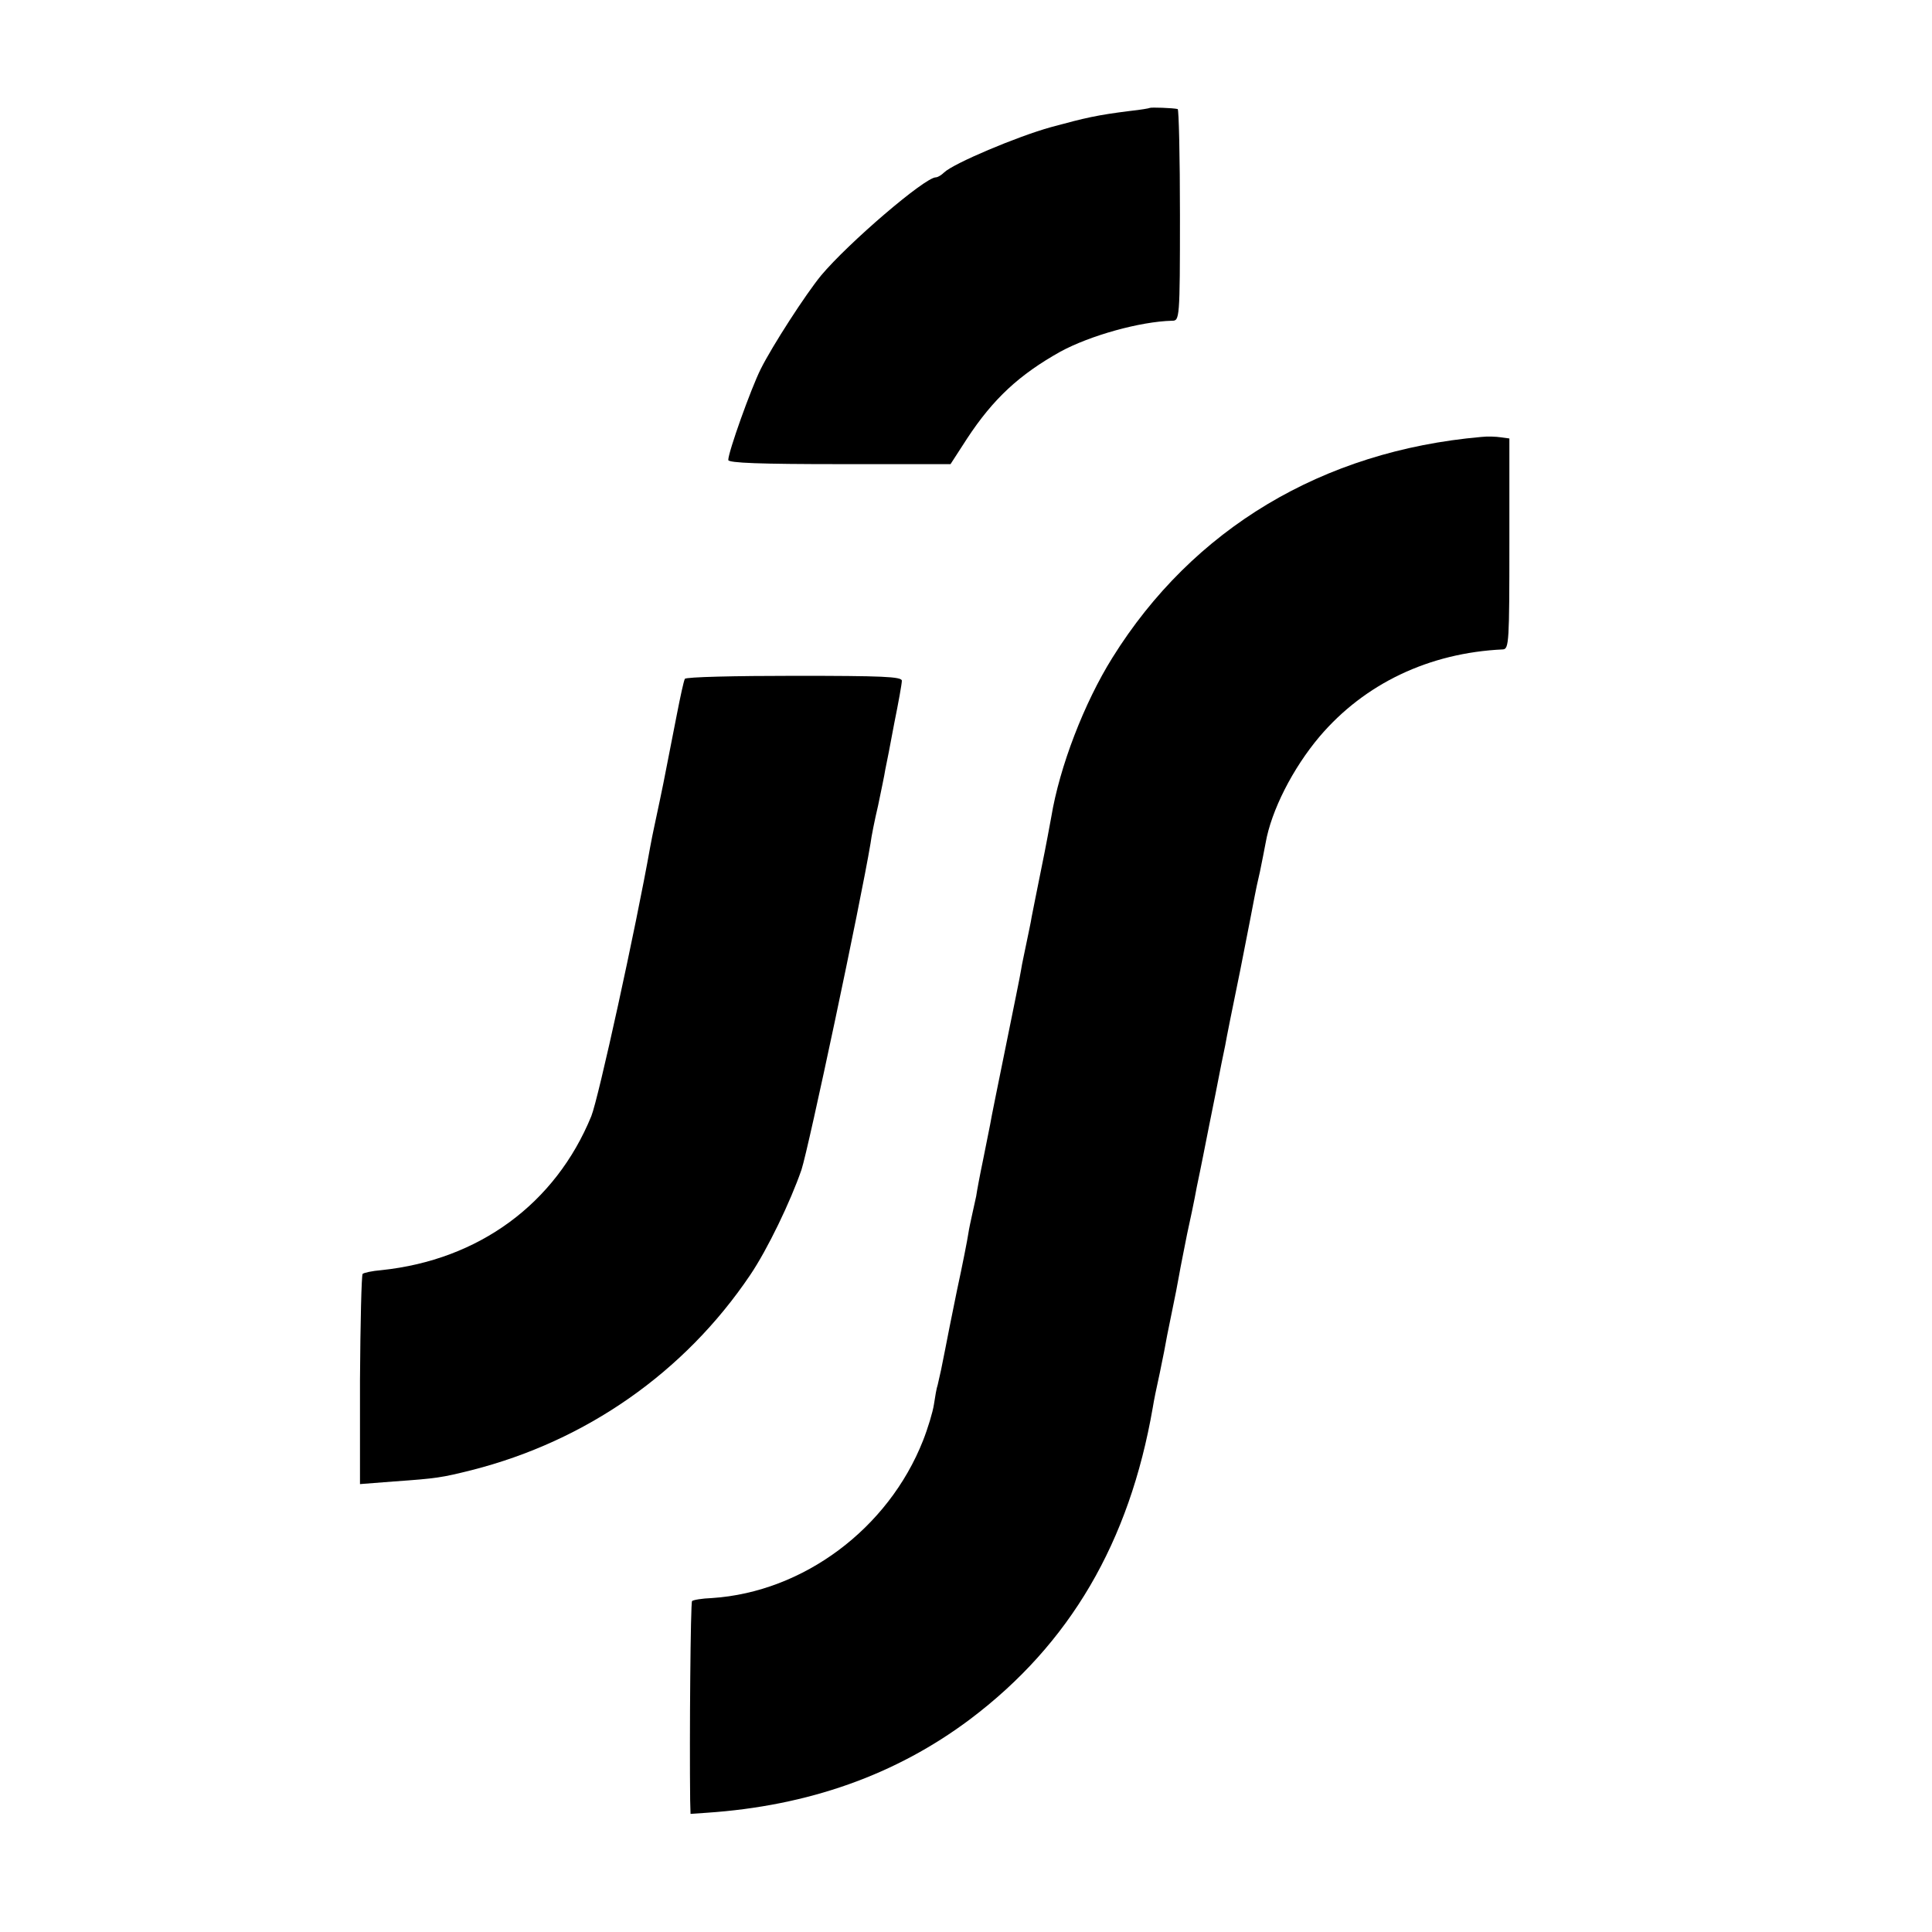
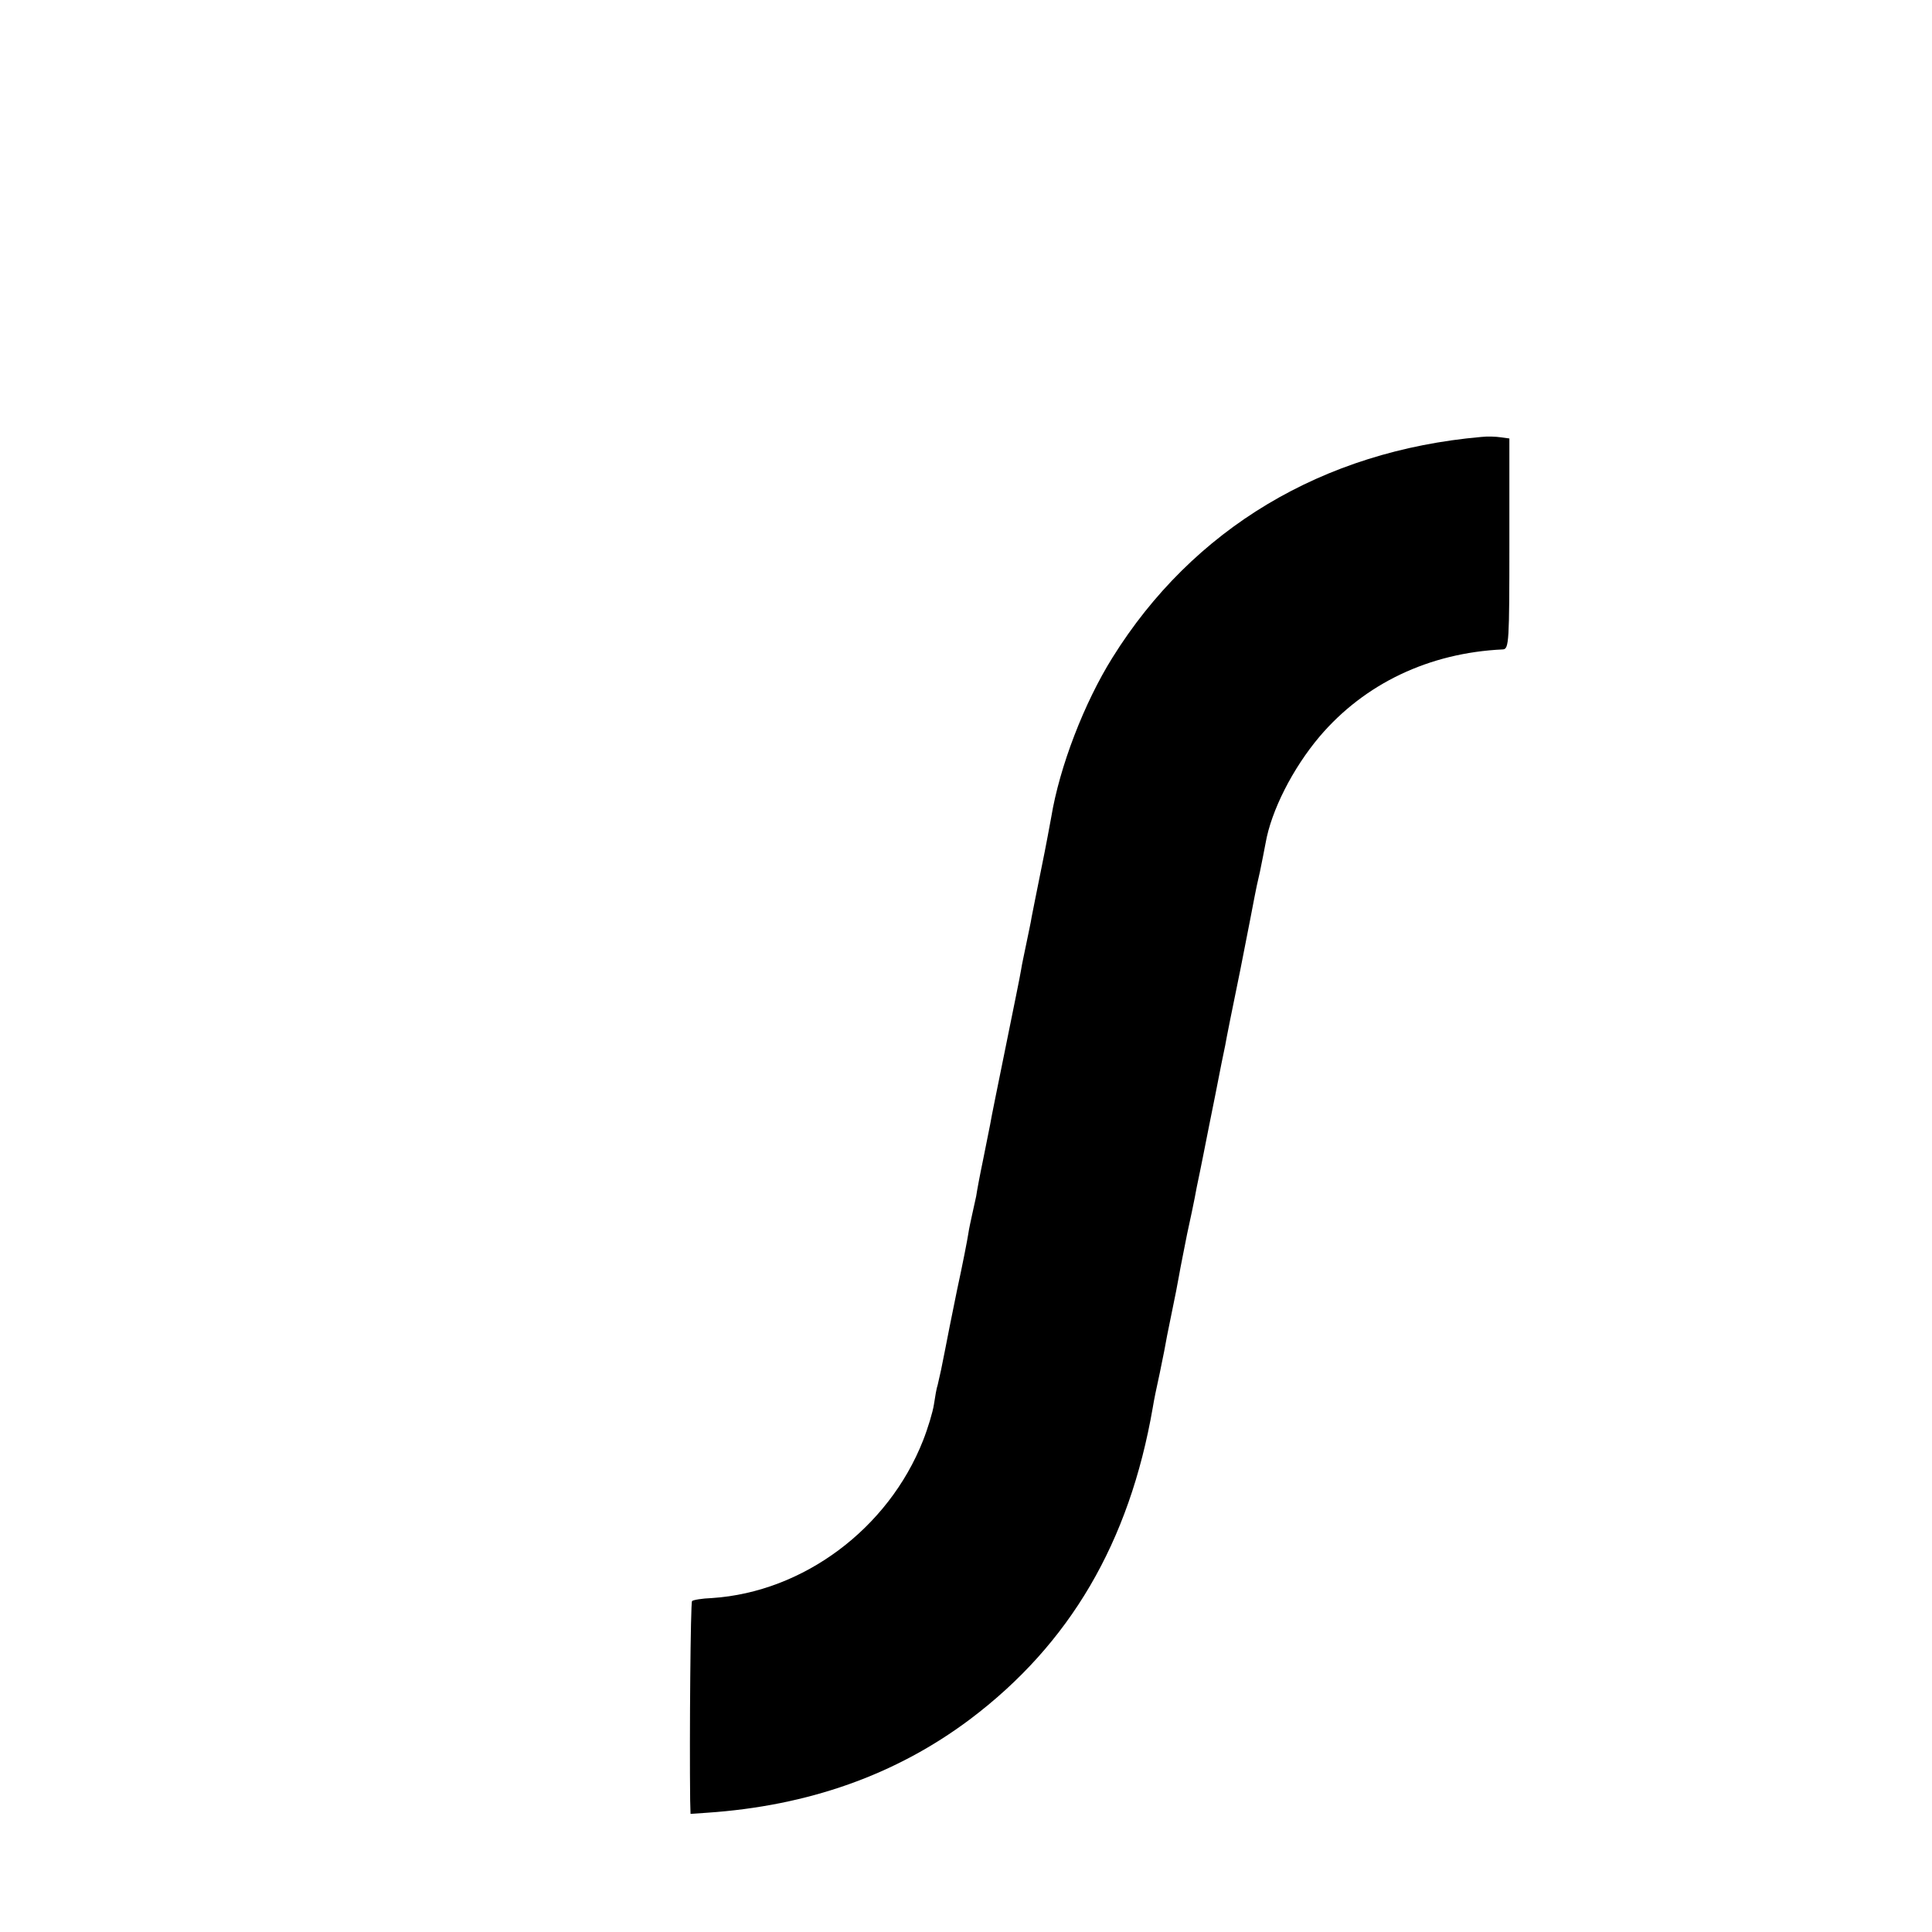
<svg xmlns="http://www.w3.org/2000/svg" version="1.0" width="512pt" height="512pt" viewBox="0 0 512 512" preserveAspectRatio="xMidYMid meet">
  <g transform="translate(0,512) scale(0.1,-0.1)" fill="#000000" stroke="none">
-     <path d="M3047 4834 c-1 -1 -24 -5 -52 -8 -88 -11 -118 -18 -210 -43 -90 -25 -258 -96 -283 -120 -7 -7 -17 -13 -22 -13 -29 0 -232 -174 -304 -260 -41 -50 -129 -186 -160 -248 -26 -52 -86 -220 -86 -241 0 -8 87 -11 295 -11 l294 0 44 68 c69 105 138 169 247 230 79 43 212 80 296 82 20 0 21 3 21 280 0 154 -3 281 -6 281 -12 3 -71 5 -74 3z" />
    <path d="M3925 3962 c-420 -37 -764 -243 -977 -585 -75 -120 -140 -289 -162 -422 -3 -16 -14 -77 -26 -135 -12 -58 -23 -116 -26 -130 -2 -14 -9 -45 -14 -70 -5 -25 -12 -56 -14 -70 -2 -14 -21 -106 -41 -205 -20 -99 -39 -191 -41 -205 -3 -14 -11 -56 -19 -95 -8 -38 -16 -81 -18 -95 -3 -14 -8 -36 -11 -50 -3 -14 -8 -36 -10 -50 -2 -14 -15 -81 -30 -150 -14 -69 -28 -138 -31 -155 -3 -16 -8 -41 -11 -55 -3 -14 -7 -32 -9 -40 -3 -8 -7 -32 -10 -52 -3 -20 -16 -63 -29 -96 -92 -233 -317 -401 -559 -417 -27 -1 -50 -5 -53 -8 -4 -4 -7 -361 -5 -528 l1 -36 43 3 c268 18 501 100 698 248 264 199 422 468 484 826 3 19 10 53 15 75 5 22 11 55 15 73 3 18 12 64 20 102 8 38 17 84 20 102 3 18 13 67 21 108 9 41 18 84 20 95 2 11 8 43 14 70 6 28 12 61 15 75 3 14 14 72 26 130 11 58 23 116 26 130 2 13 20 103 40 200 19 96 36 184 38 195 2 11 8 40 14 65 5 25 12 59 15 76 15 86 72 198 143 282 119 140 290 222 486 231 16 1 17 21 17 280 l0 279 -22 3 c-13 2 -36 3 -53 1z" />
-     <path d="M1815 3321 c-3 -5 -12 -47 -21 -93 -16 -81 -19 -96 -29 -148 -7 -38 -25 -122 -31 -150 -3 -14 -8 -38 -11 -55 -38 -214 -137 -666 -156 -713 -95 -232 -298 -381 -556 -408 -25 -2 -47 -7 -50 -10 -3 -3 -6 -130 -7 -281 l0 -276 90 7 c113 8 126 10 206 30 303 77 564 259 738 517 46 68 107 195 136 279 19 58 156 704 183 865 2 17 11 62 20 100 8 39 17 81 19 95 3 14 14 69 24 124 11 54 20 104 20 112 0 11 -53 13 -285 13 -156 0 -287 -3 -290 -8z" />
  </g>
</svg>